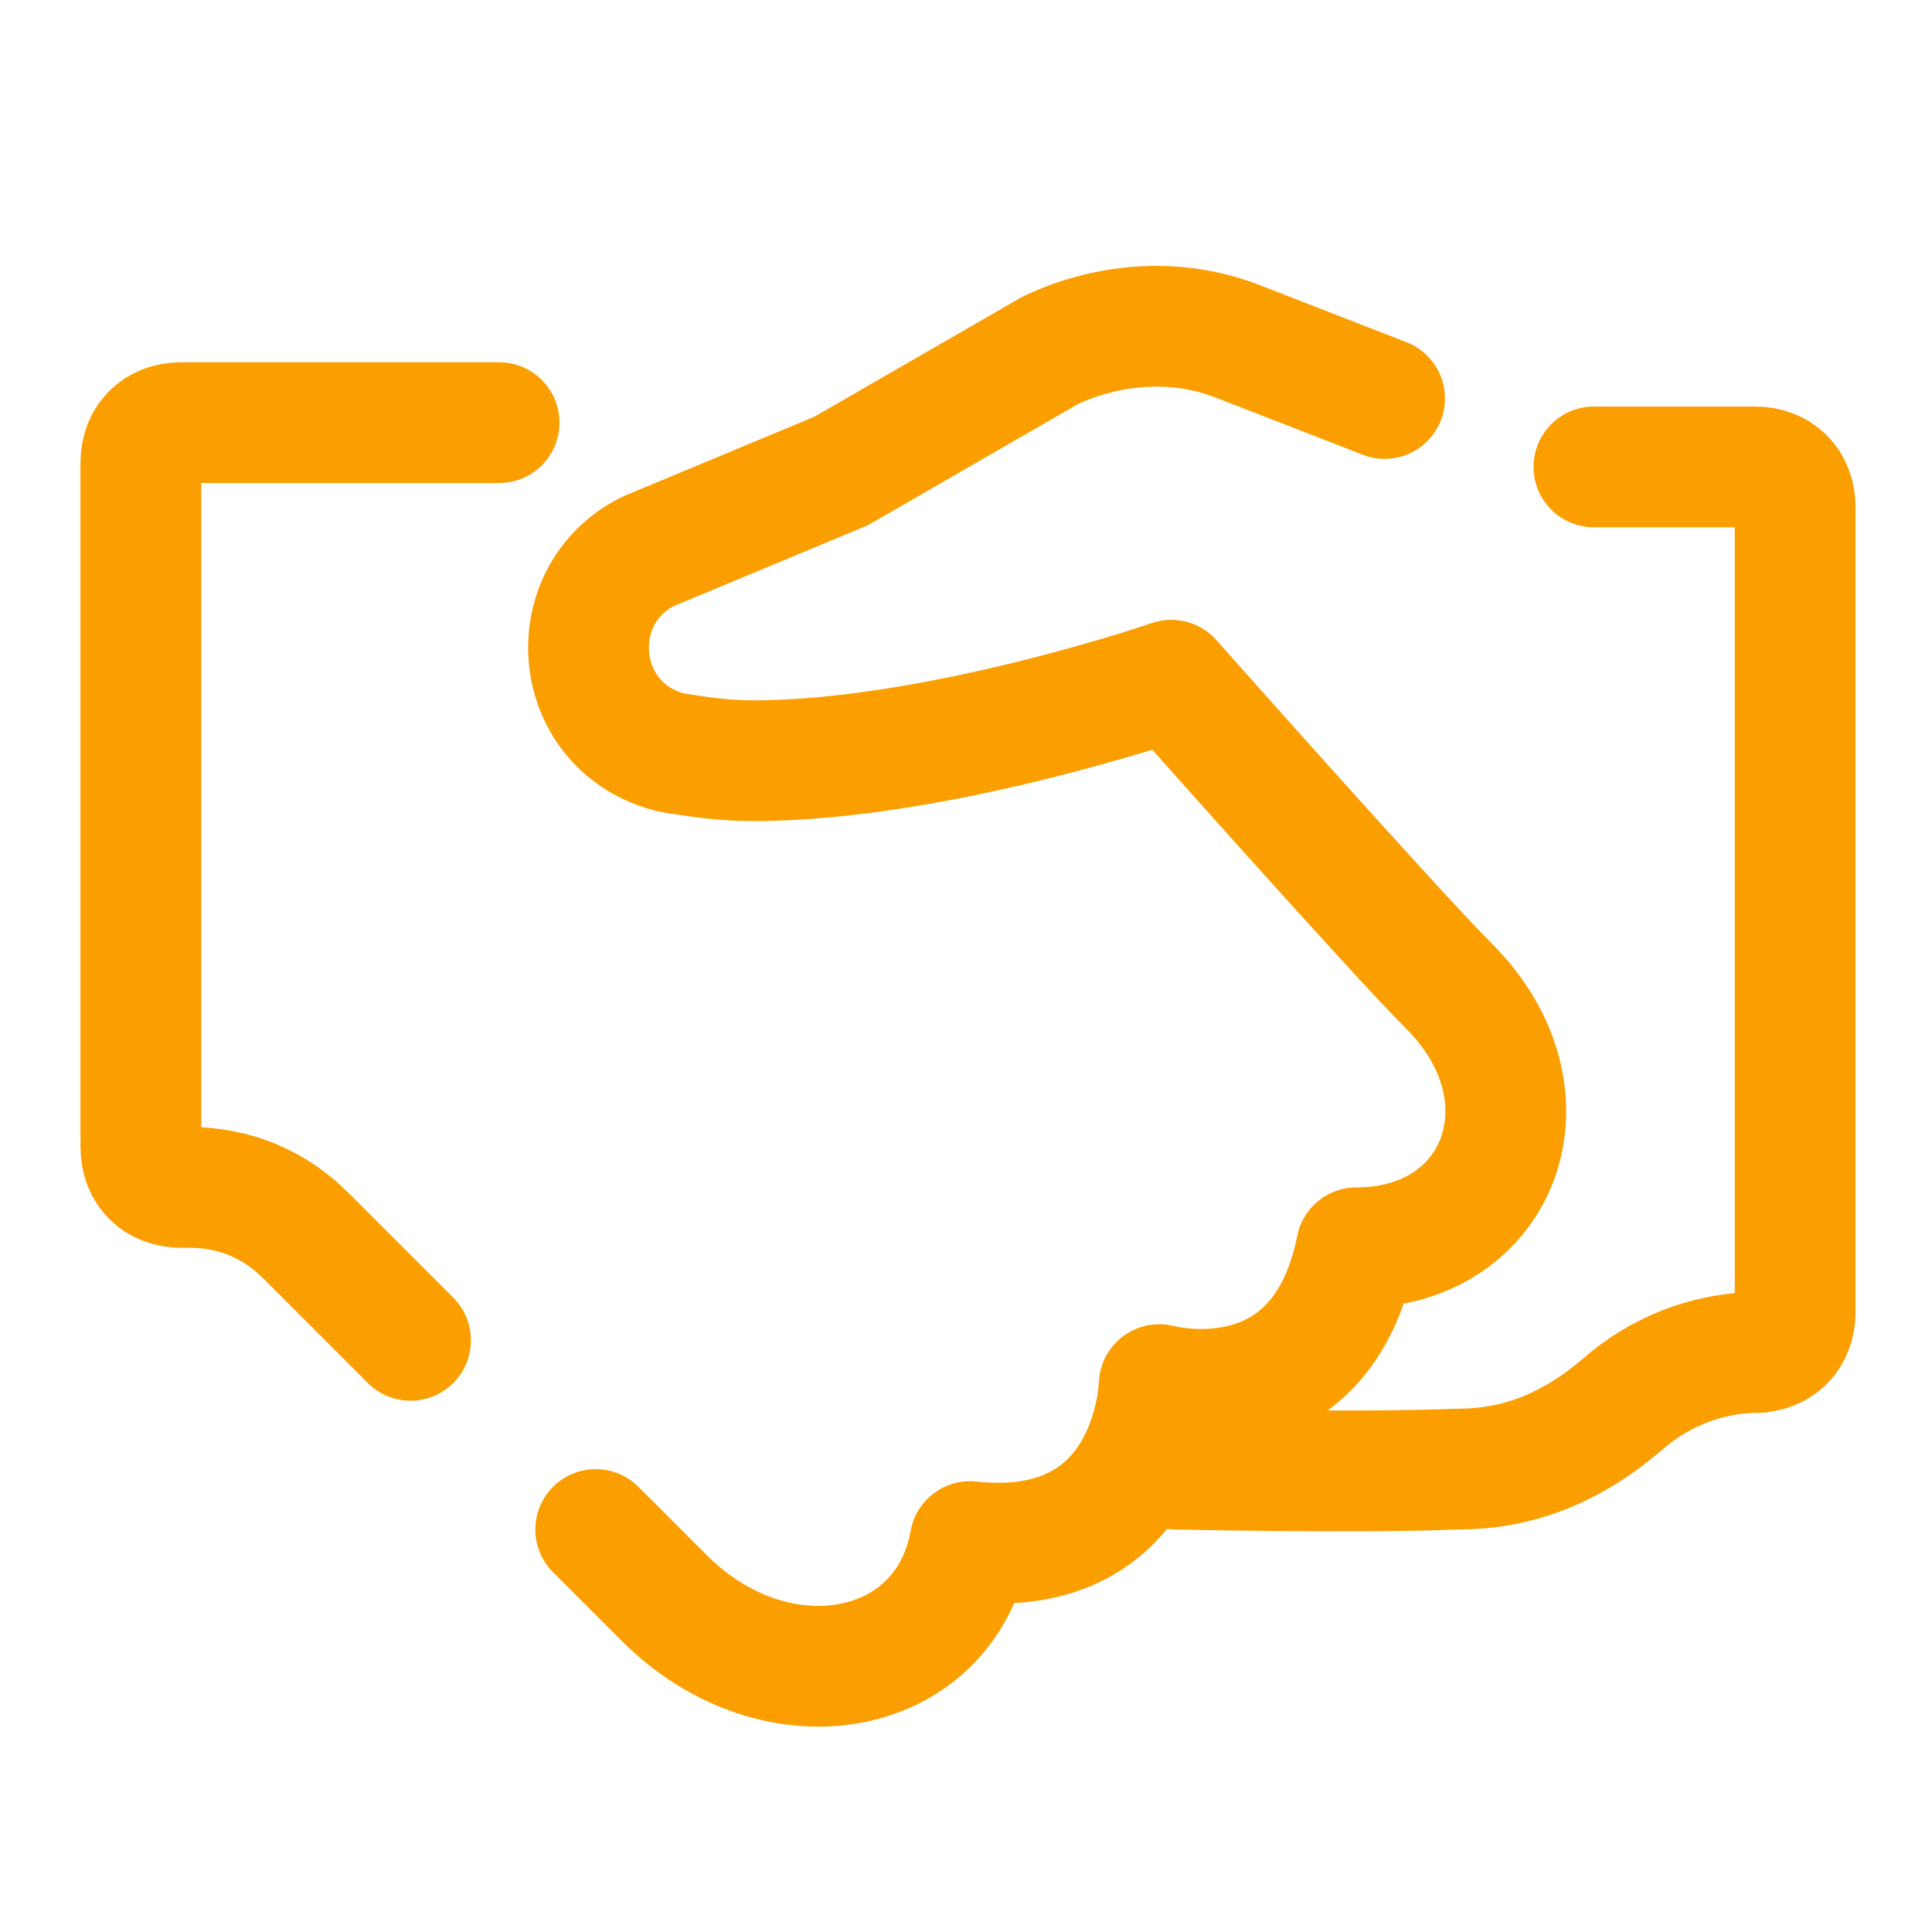
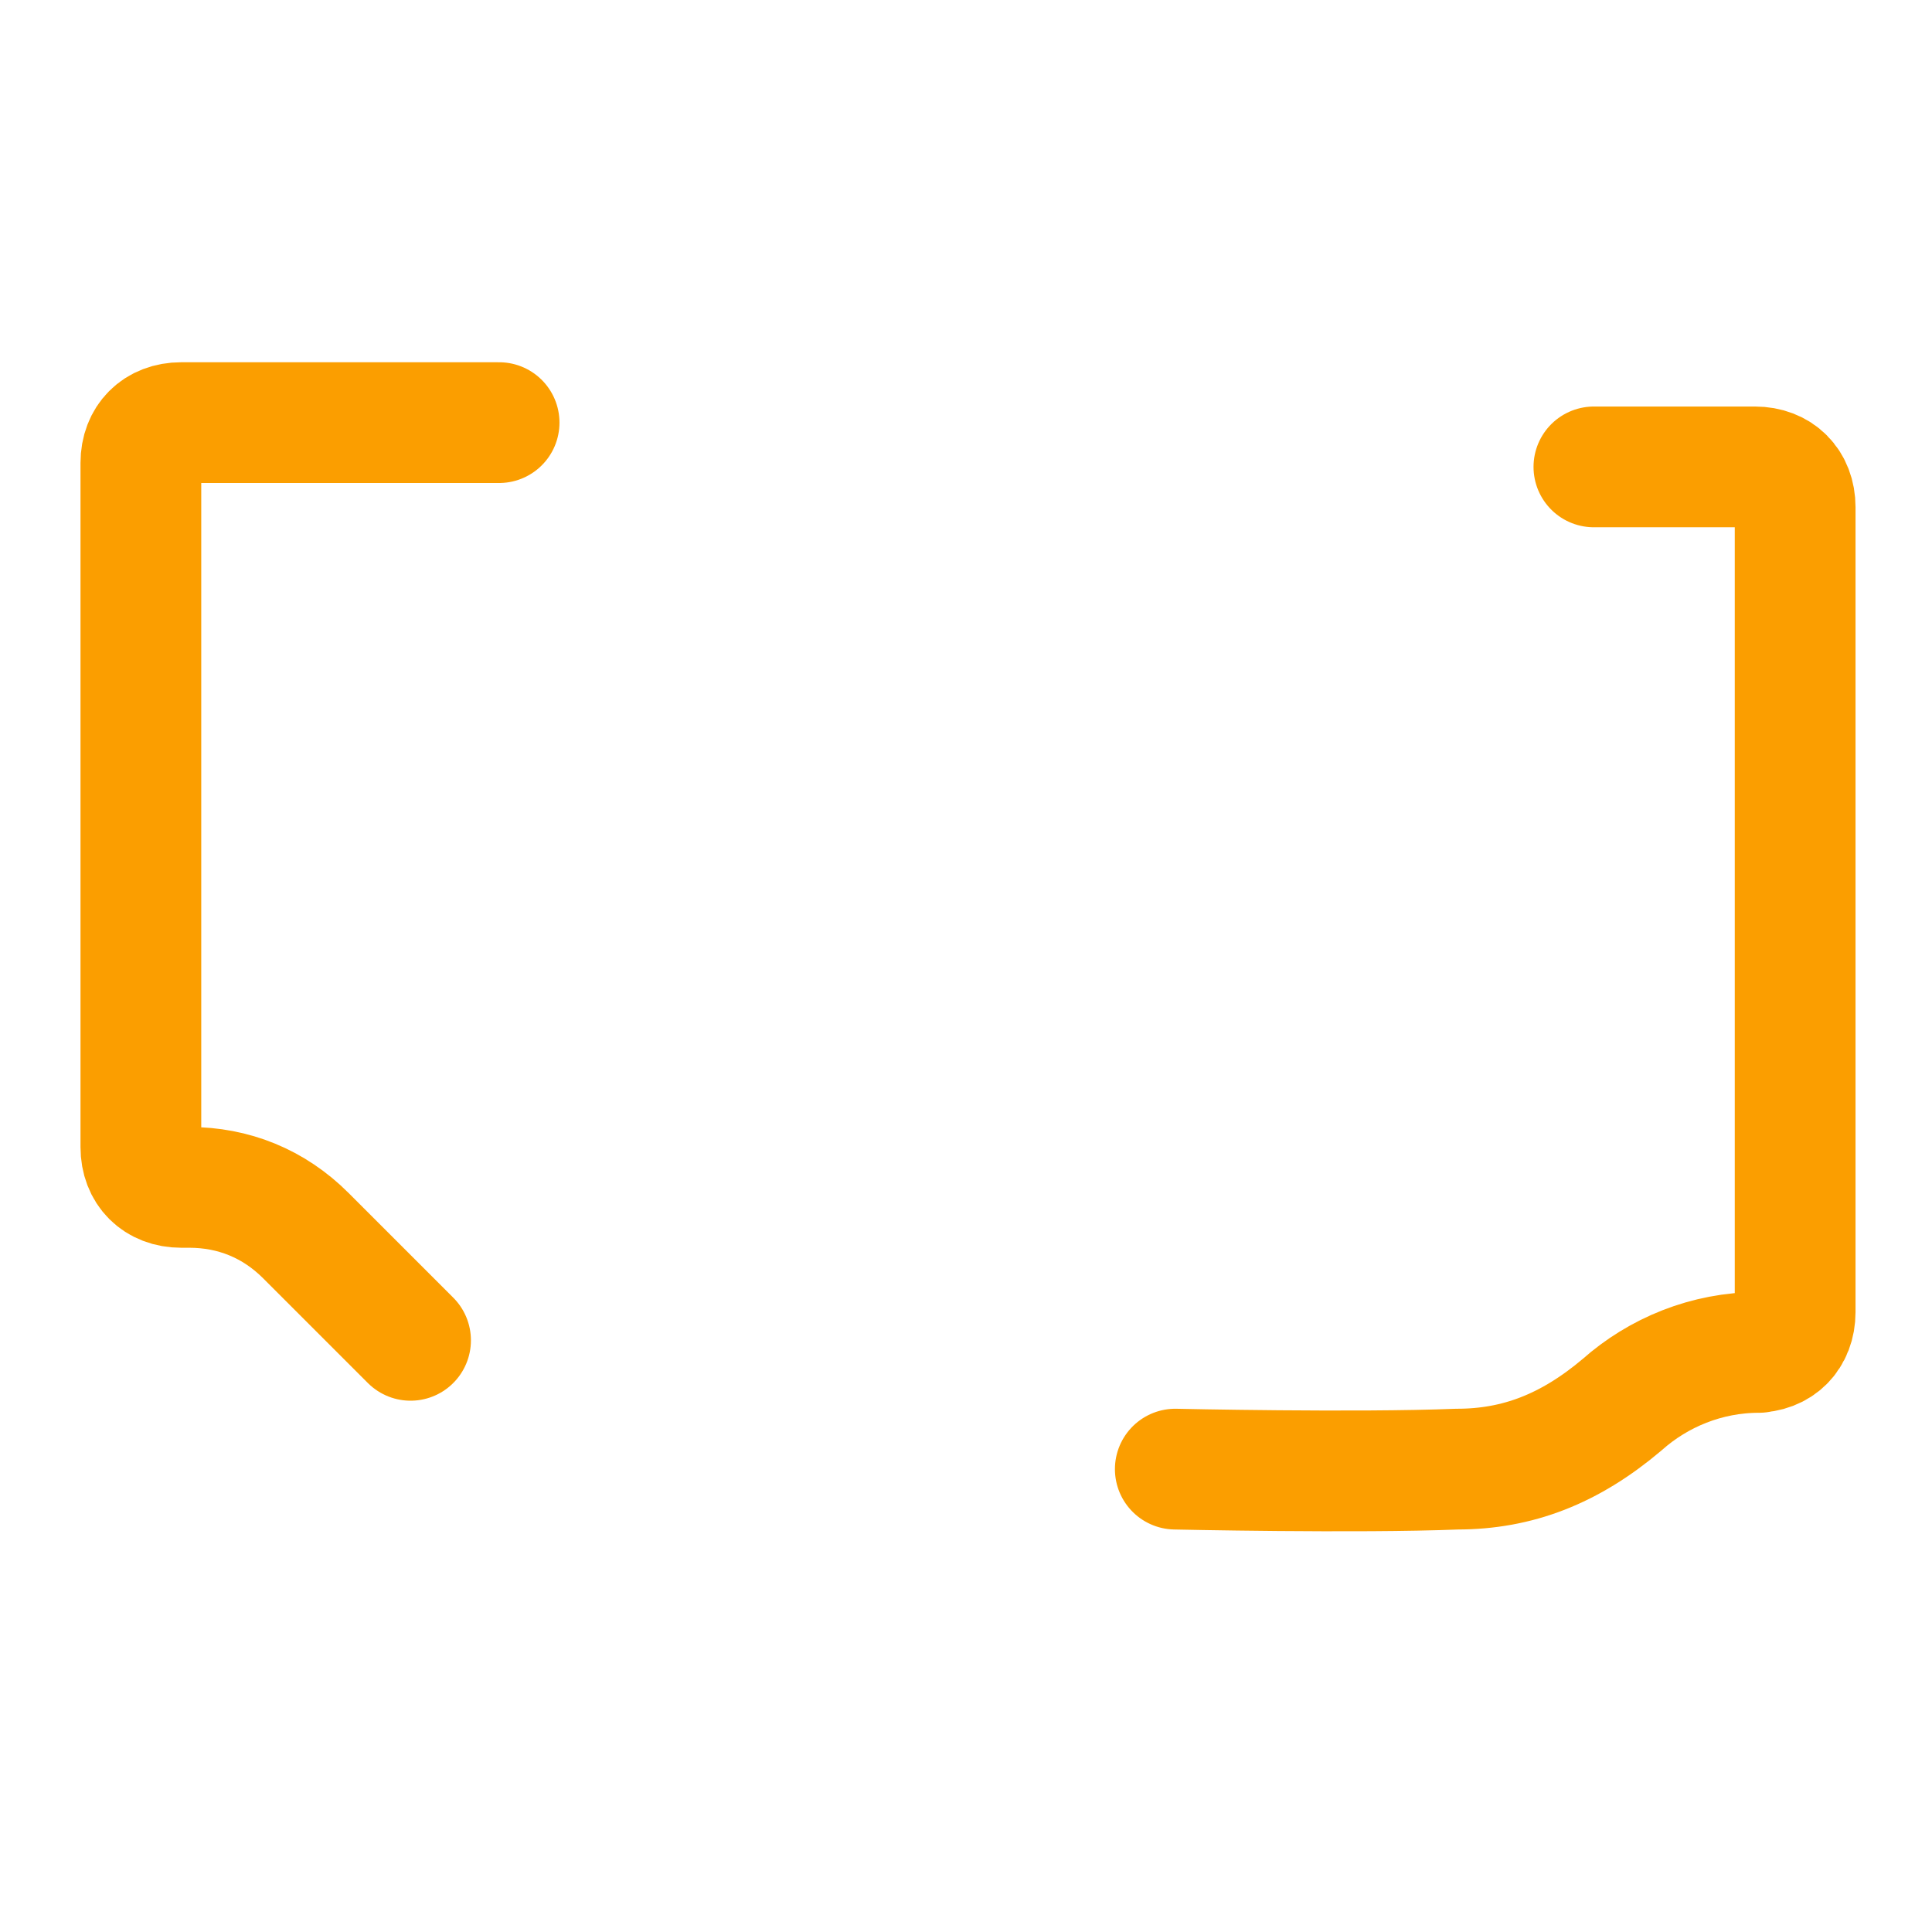
<svg xmlns="http://www.w3.org/2000/svg" version="1.1" viewBox="0 0 192 192">
  <defs>
    <style>
      .cls-1 {
        fill: none;
        stroke: #fb9e00;
        stroke-linecap: round;
        stroke-linejoin: round;
        stroke-width: 12px;
      }
    </style>
  </defs>
  <g>
    <g id="_レイヤー_1" data-name="レイヤー_1">
      <path class="cls-1" d="M40.8,133.2c-4-4-7.6-7.6-10.4-10.4-3.2-3.2-7.2-4.8-11.6-4.8h-.8c-2.4,0-4-1.6-4-4V46c0-2.4,1.6-4,4-4h31.6" />
-       <path class="cls-1" d="M137.6,39.6l-14.4-5.6c-6-2.4-12.8-2-18.8.8l-20.8,12-19.2,8c-8.8,4.4-7.6,17.6,2.4,20,2.4.4,5.2.8,8,.8,18.4,0,41.6-8,41.6-8,0,0,22,24.8,27.6,30.4,10.8,10.8,5.2,26-9.2,26-3.6,18-19.6,13.6-19.6,13.6,0,0-.4,17.6-18.8,15.6-2.4,13.6-19.2,16.8-30.4,5.6-2-2-2.4-2.4-6.8-6.8" />
      <path class="cls-1" d="M116.8,146s18,.4,28,0c6,0,11.2-2,16.4-6.4,3.6-3.2,8.4-5.2,13.6-5.2h-.4c2.4,0,4-1.6,4-4V50.4c0-2.4-1.6-4-4-4h-16" />
    </g>
  </g>
</svg>